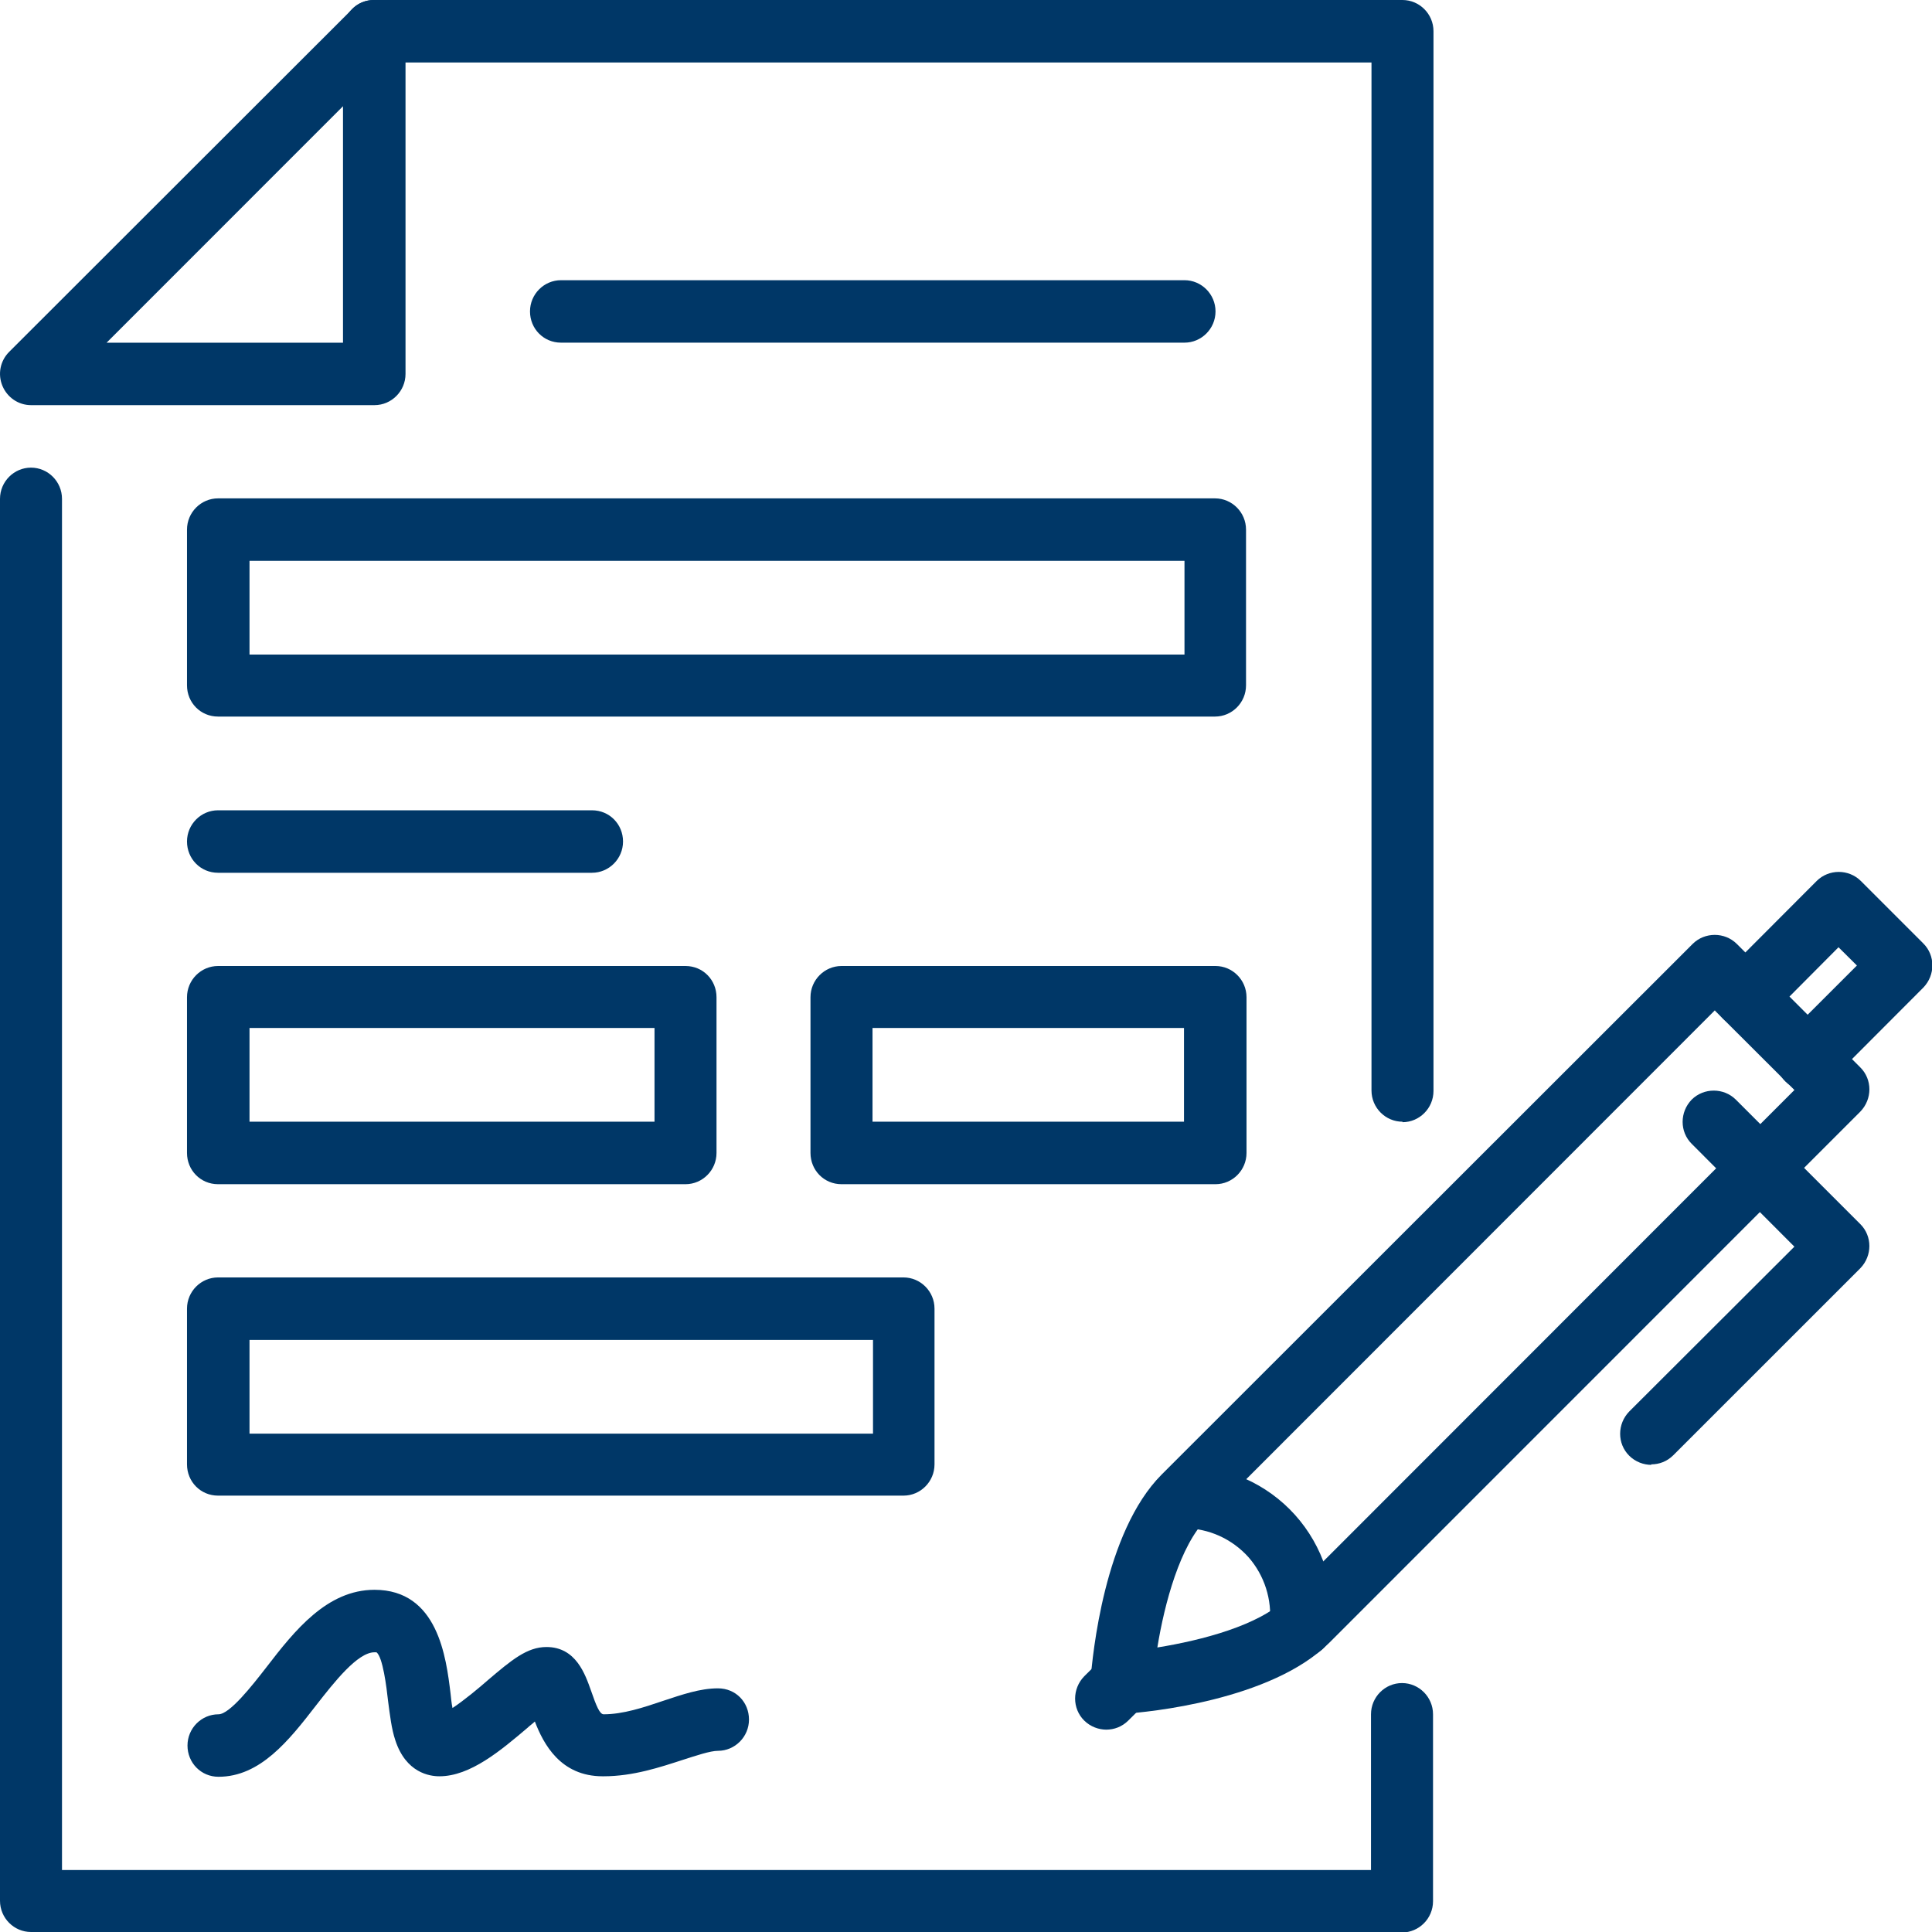
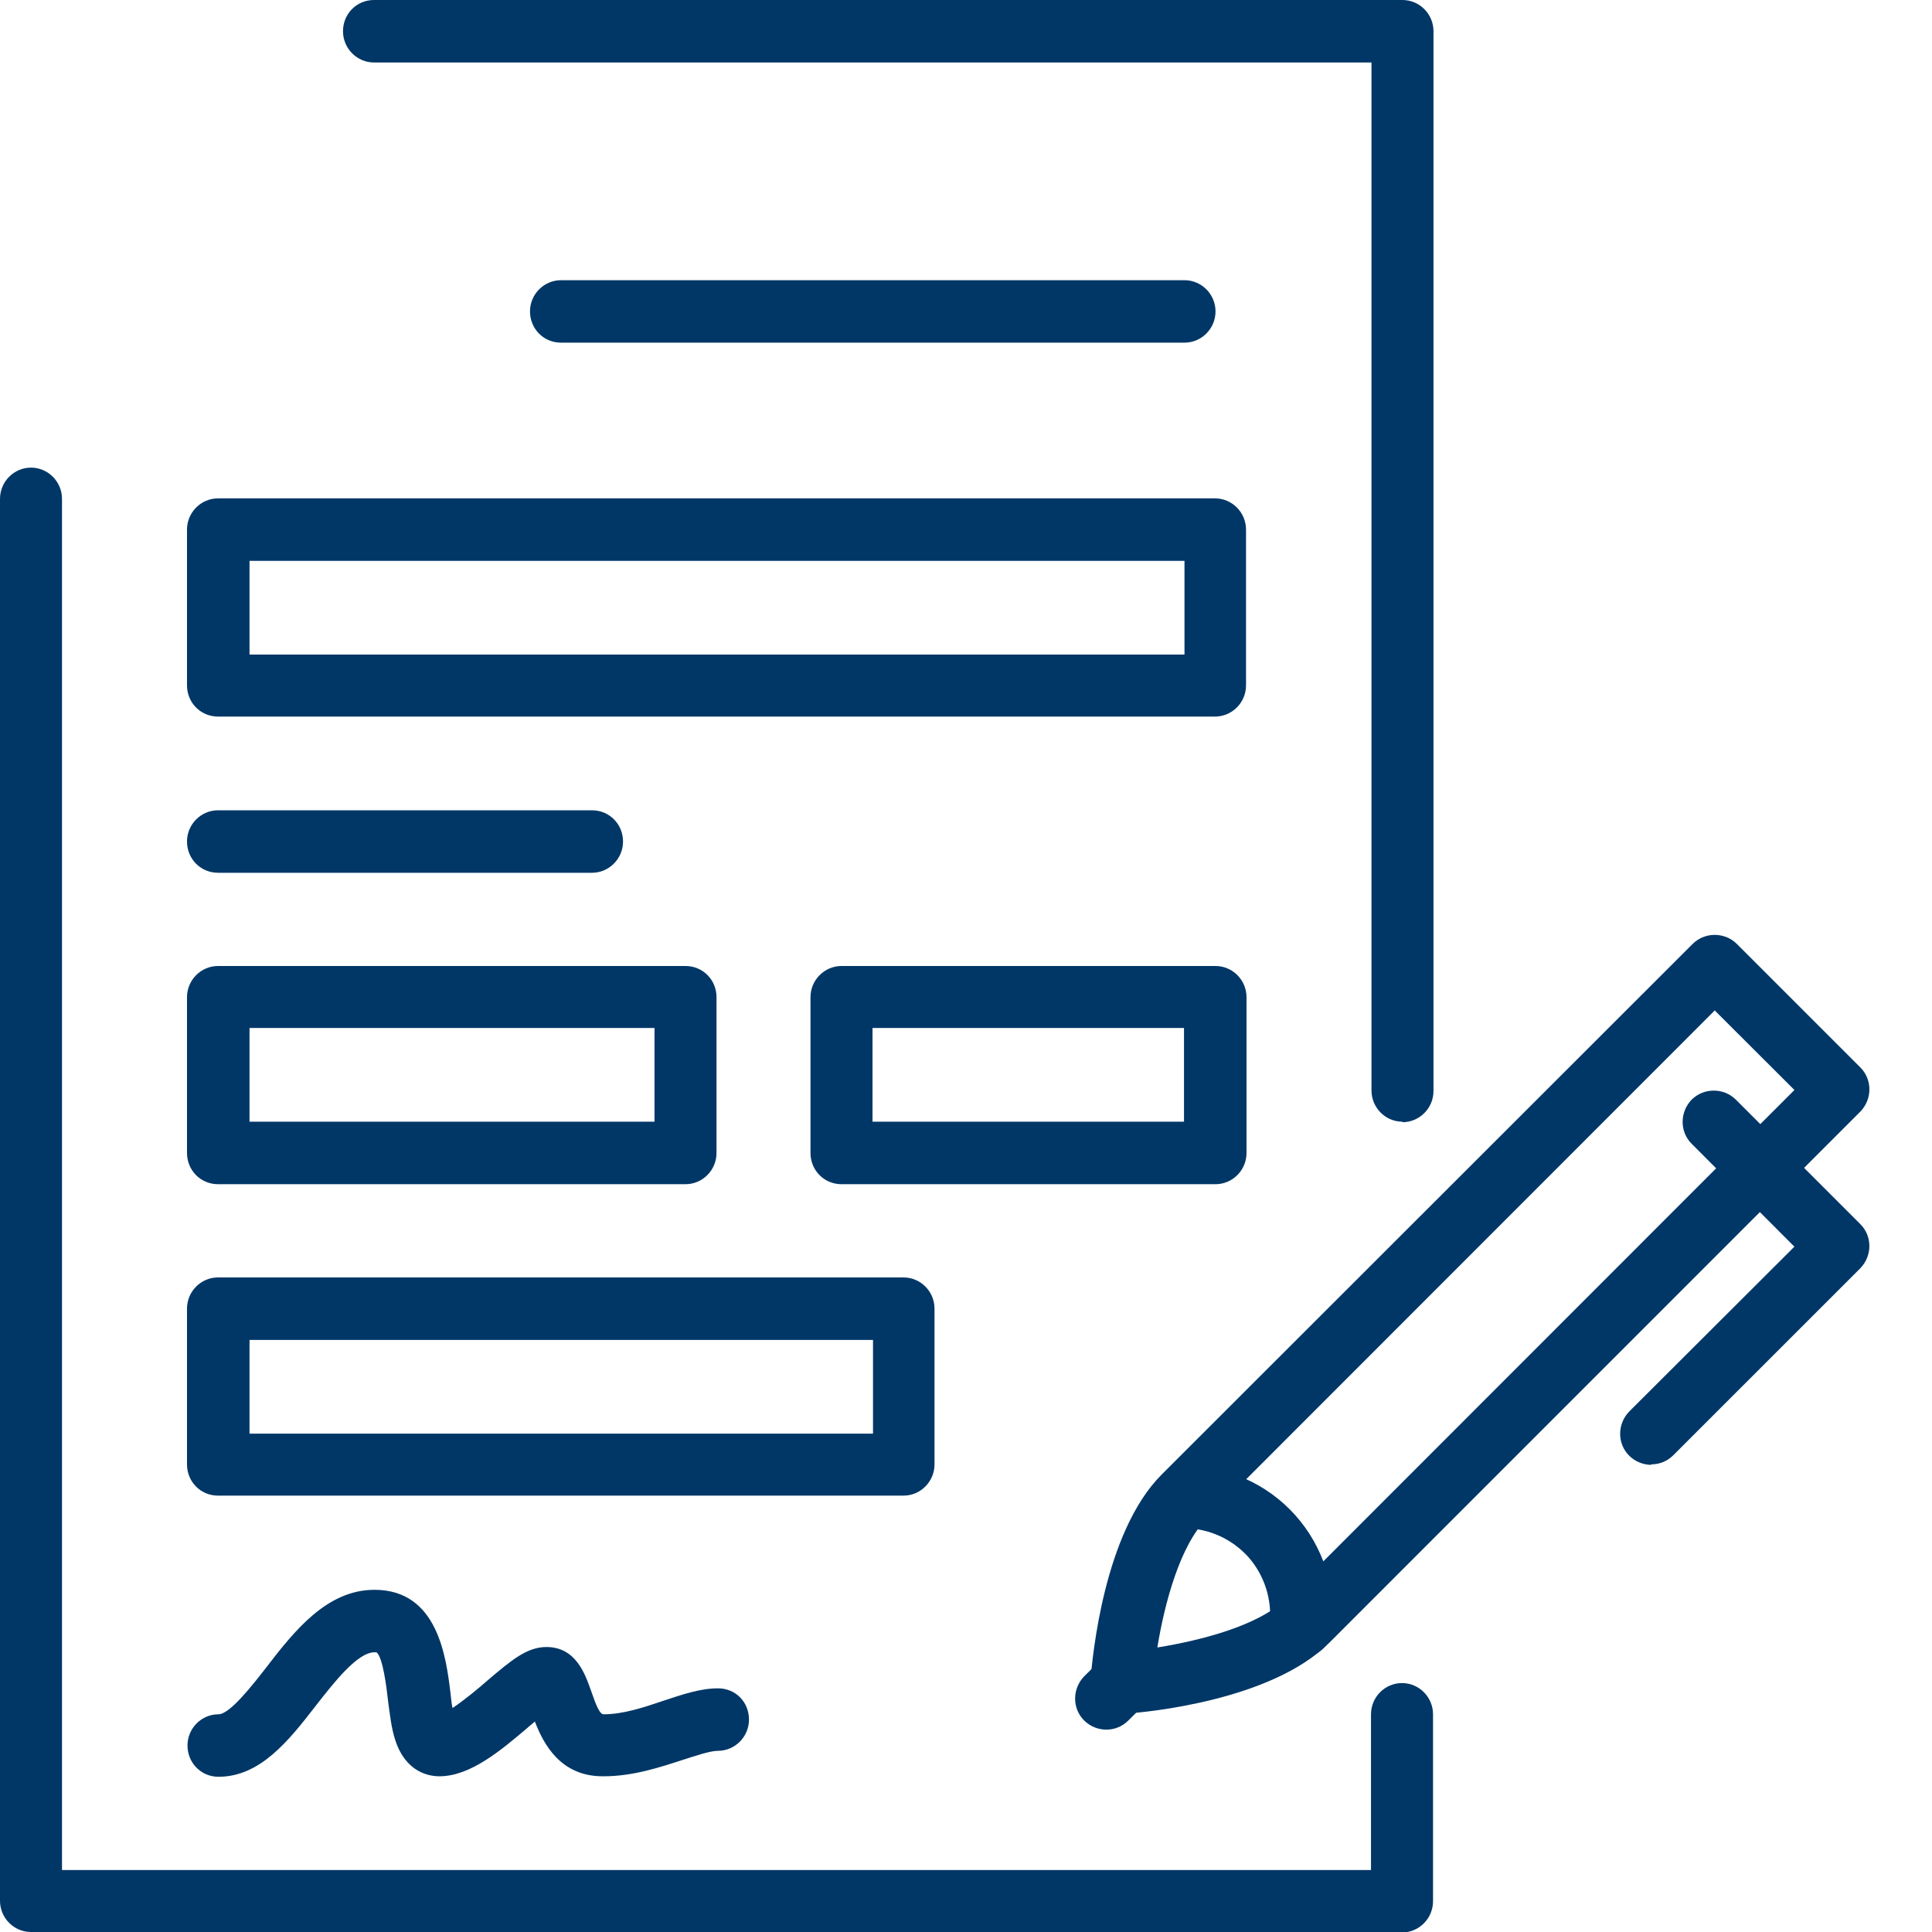
<svg xmlns="http://www.w3.org/2000/svg" width="67" height="67" viewBox="0 0 67 67" fill="none">
  <g clip-path="url(#clip0_2011_3263)">
    <path d="M59.474 35.033L41.833 52.683C40.926 53.6 40.388 55.583 40.136 57.133C41.682 56.883 43.664 56.367 44.589 55.45L62.229 37.8L59.474 35.05V35.033ZM38.91 59.433C38.624 59.433 38.356 59.317 38.137 59.117C37.919 58.9 37.801 58.583 37.818 58.267C37.885 57.433 38.288 53.133 40.288 51.133L58.701 32.733C59.121 32.317 59.81 32.317 60.23 32.733L64.514 37.017C64.934 37.433 64.934 38.117 64.514 38.55L46.101 56.967C44.101 58.967 39.8 59.383 38.96 59.433C38.927 59.433 38.91 59.433 38.876 59.433" fill="#003767" />
    <path d="M45.109 57.5C45.109 57.5 45.025 57.5 44.992 57.5C44.404 57.433 43.967 56.9 44.034 56.317C44.118 55.467 43.849 54.633 43.295 54C42.724 53.367 41.917 53 41.077 53C40.489 53 40.002 52.517 40.002 51.917C40.002 51.317 40.489 50.833 41.077 50.833C42.539 50.833 43.933 51.45 44.908 52.533C45.882 53.617 46.352 55.067 46.201 56.517C46.151 57.067 45.664 57.483 45.126 57.483" fill="#003767" />
    <path d="M38.372 59.983C38.103 59.983 37.818 59.883 37.599 59.667C37.179 59.25 37.179 58.567 37.599 58.133L38.137 57.6C38.557 57.183 39.246 57.183 39.666 57.6C40.086 58.017 40.086 58.7 39.666 59.133L39.128 59.667C38.91 59.883 38.641 59.983 38.355 59.983" fill="#003767" />
-     <path d="M62.683 37.817C62.414 37.817 62.128 37.717 61.91 37.5C61.49 37.083 61.49 36.4 61.91 35.967L64.396 33.483L63.758 32.85L61.288 35.333C60.868 35.75 60.179 35.75 59.759 35.333C59.339 34.917 59.339 34.233 59.759 33.8L63.002 30.55C63.422 30.133 64.111 30.133 64.531 30.55L66.698 32.717C67.118 33.133 67.118 33.817 66.698 34.25L63.455 37.5C63.237 37.717 62.968 37.817 62.683 37.817Z" fill="#003767" />
    <path d="M57.272 50.8C57.004 50.8 56.718 50.7 56.5 50.483C56.08 50.067 56.08 49.383 56.5 48.95L62.228 43.233L58.667 39.667C58.247 39.25 58.247 38.567 58.667 38.133C59.087 37.717 59.776 37.717 60.196 38.133L64.513 42.45C64.933 42.867 64.933 43.55 64.513 43.983L58.028 50.467C57.81 50.683 57.541 50.783 57.256 50.783" fill="#003767" />
    <path d="M48.637 67H1.075C0.487 67 0 66.517 0 65.917V17.3C0 16.7 0.487 16.217 1.075 16.217C1.663 16.217 2.15 16.7 2.15 17.3V64.85H47.545V59.45C47.545 58.85 48.032 58.367 48.62 58.367C49.208 58.367 49.696 58.85 49.696 59.45V65.933C49.696 66.533 49.208 67.017 48.62 67.017" fill="#003767" />
    <path d="M48.637 38.9C48.049 38.9 47.562 38.417 47.562 37.817V2.167H12.97C12.382 2.167 11.895 1.683 11.895 1.083C11.895 0.483 12.365 0 12.97 0H48.637C49.225 0 49.712 0.483 49.712 1.083V37.833C49.712 38.433 49.225 38.917 48.637 38.917" fill="#003767" />
-     <path d="M3.697 11.884H11.895V3.684L3.697 11.884ZM12.97 14.05H1.076C0.639 14.05 0.253 13.784 0.085 13.384C-0.083 12.984 0.001 12.517 0.32 12.2L12.214 0.317C12.517 0 12.987 -0.083 13.391 0.084C13.794 0.25 14.063 0.65 14.063 1.084V12.967C14.063 13.567 13.575 14.05 12.987 14.05" fill="#003767" />
    <path d="M41.077 11.883H19.455C18.85 11.883 18.38 11.4 18.38 10.8C18.38 10.2 18.867 9.717 19.455 9.717H41.077C41.665 9.717 42.153 10.2 42.153 10.8C42.153 11.4 41.665 11.883 41.077 11.883Z" fill="#003767" />
    <path d="M8.653 22.7H41.077V19.45H8.653V22.7ZM42.153 24.85H7.561C6.956 24.85 6.485 24.367 6.485 23.767V18.367C6.485 17.767 6.973 17.283 7.561 17.283H42.136C42.724 17.283 43.211 17.767 43.211 18.367V23.767C43.211 24.367 42.724 24.85 42.136 24.85" fill="#003767" />
    <path d="M8.653 38.9H22.698V35.65H8.653V38.9ZM23.773 41.067H7.561C6.956 41.067 6.485 40.583 6.485 39.983V34.583C6.485 33.983 6.973 33.5 7.561 33.5H23.773C24.378 33.5 24.848 33.983 24.848 34.583V39.983C24.848 40.583 24.361 41.067 23.773 41.067Z" fill="#003767" />
    <path d="M8.653 49.717H30.275V46.467H8.653V49.717ZM31.35 51.867H7.561C6.956 51.867 6.485 51.383 6.485 50.783V45.383C6.485 44.783 6.973 44.3 7.561 44.3H31.333C31.921 44.3 32.408 44.783 32.408 45.383V50.783C32.408 51.383 31.921 51.867 31.333 51.867" fill="#003767" />
    <path d="M30.258 38.9H41.06V35.65H30.258V38.9ZM42.153 41.067H29.183C28.578 41.067 28.107 40.583 28.107 39.983V34.583C28.107 33.983 28.595 33.5 29.183 33.5H42.153C42.741 33.5 43.228 33.983 43.228 34.583V39.983C43.228 40.583 42.741 41.067 42.153 41.067Z" fill="#003767" />
    <path d="M20.53 30.267H7.561C6.956 30.267 6.485 29.783 6.485 29.183C6.485 28.583 6.973 28.1 7.561 28.1H20.53C21.135 28.1 21.606 28.583 21.606 29.183C21.606 29.783 21.119 30.267 20.53 30.267Z" fill="#003767" />
    <path d="M20.9 61.6C19.438 61.6 18.85 60.483 18.548 59.7C18.464 59.783 18.363 59.85 18.296 59.917C17.372 60.7 16.313 61.6 15.238 61.6C14.902 61.6 14.079 61.483 13.709 60.35C13.575 59.95 13.524 59.483 13.457 58.983C13.407 58.517 13.273 57.45 13.054 57.3C13.054 57.3 13.037 57.3 12.987 57.3C12.399 57.3 11.592 58.333 10.954 59.15C10.013 60.367 9.022 61.617 7.577 61.617C6.972 61.617 6.502 61.133 6.502 60.533C6.502 59.933 6.989 59.45 7.577 59.45C7.964 59.45 8.736 58.467 9.24 57.817C10.215 56.55 11.341 55.133 12.987 55.133C15.188 55.133 15.473 57.483 15.625 58.733C15.641 58.883 15.658 59.067 15.692 59.233C16.095 58.967 16.616 58.533 16.918 58.267C17.741 57.567 18.279 57.117 18.951 57.117C19.976 57.117 20.295 58.067 20.497 58.633C20.681 59.167 20.799 59.45 20.933 59.45C21.605 59.45 22.311 59.217 23 58.983C23.655 58.767 24.277 58.55 24.898 58.55C25.52 58.55 25.974 59.033 25.974 59.633C25.974 60.233 25.486 60.717 24.898 60.717C24.63 60.717 24.142 60.883 23.672 61.033C22.899 61.283 21.958 61.6 20.933 61.6" fill="#003767" />
  </g>
  <defs>
    <clipPath id="clip0_2011_3263">
      <rect width="67" height="67" fill="white" />
    </clipPath>
  </defs>
</svg>